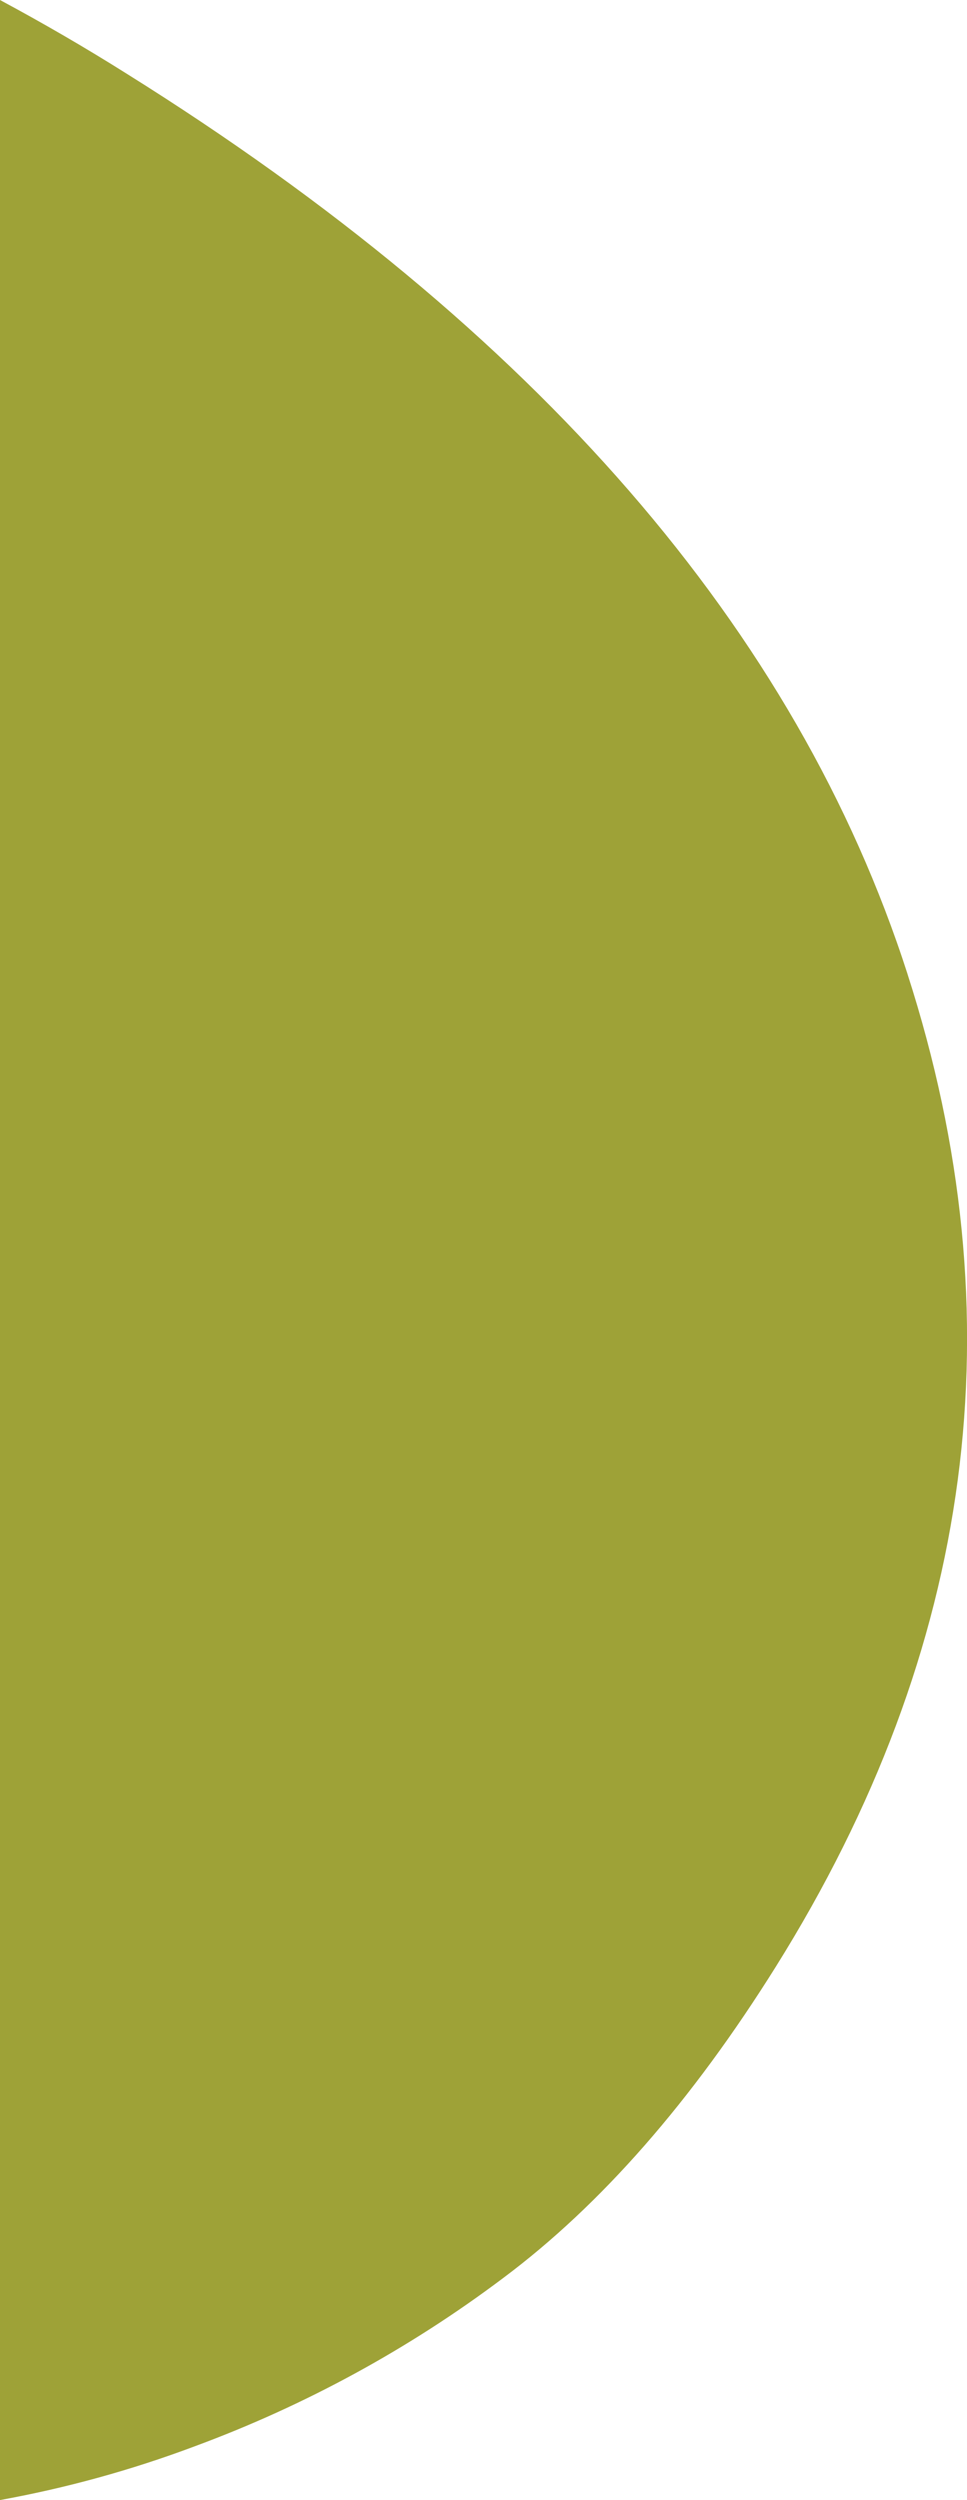
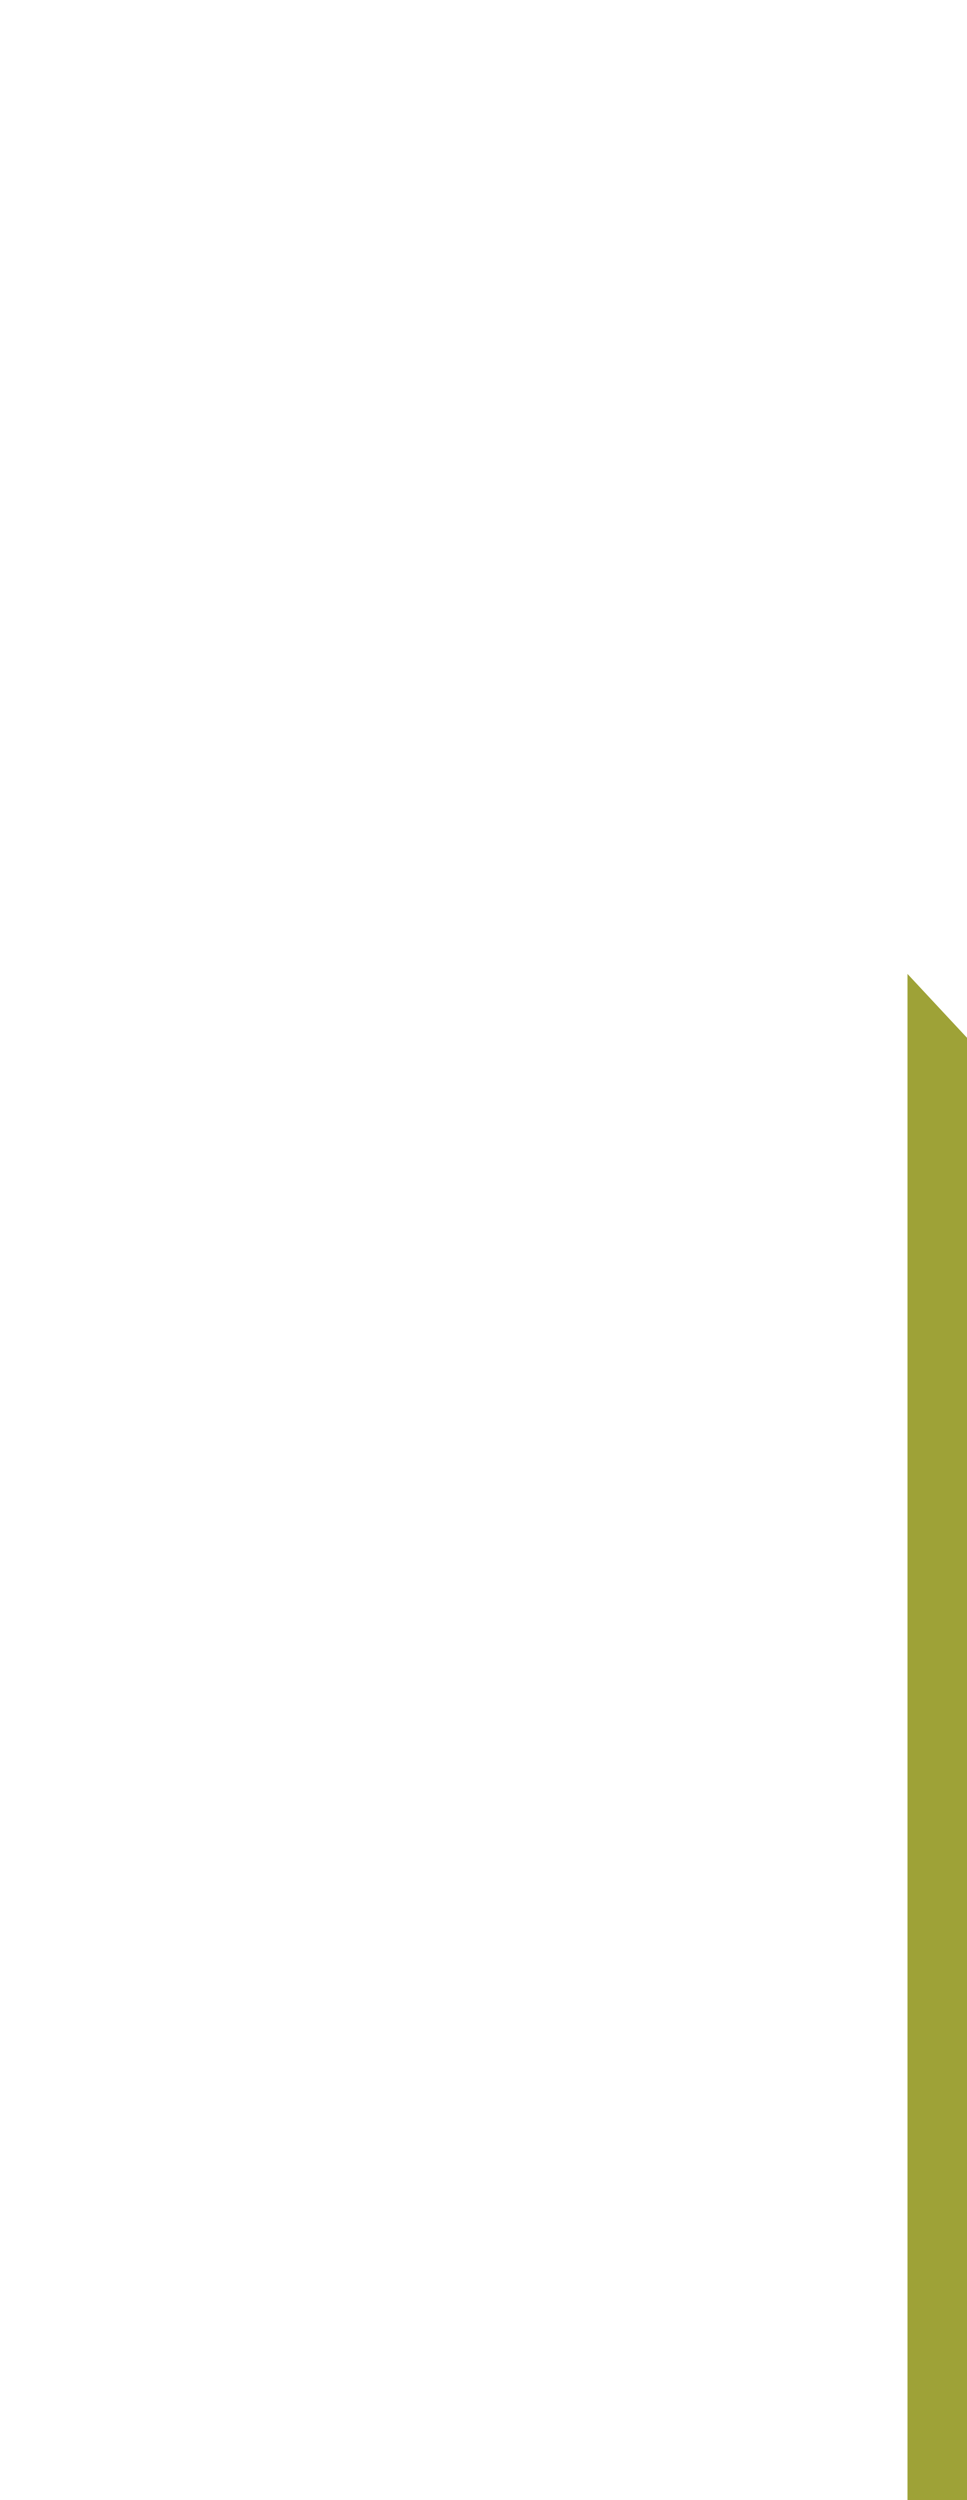
<svg xmlns="http://www.w3.org/2000/svg" id="uuid-f2bcabad-cddc-410c-9129-a78d3f1016ca" viewBox="0 0 93.44 241.53">
-   <path d="M87.69 94.09C76.98 60.86 51.83 31.87 12.24 7.12 8.24 4.6 4.15 2.23 0 0v241.53c6.39-1.16 12.68-2.89 18.78-5.18 10.7-3.95 20.77-9.44 29.88-16.3 9.4-7.03 18.18-17.05 26.32-30.07 19.18-30.69 23.42-62.65 12.71-95.88z" fill="#9ea237" id="uuid-128e1a11-72f8-4e54-9191-641f5de8f159" />
+   <path d="M87.69 94.09v241.53c6.39-1.16 12.68-2.89 18.78-5.18 10.7-3.95 20.77-9.44 29.88-16.3 9.4-7.03 18.18-17.05 26.32-30.07 19.18-30.69 23.42-62.65 12.71-95.88z" fill="#9ea237" id="uuid-128e1a11-72f8-4e54-9191-641f5de8f159" />
</svg>